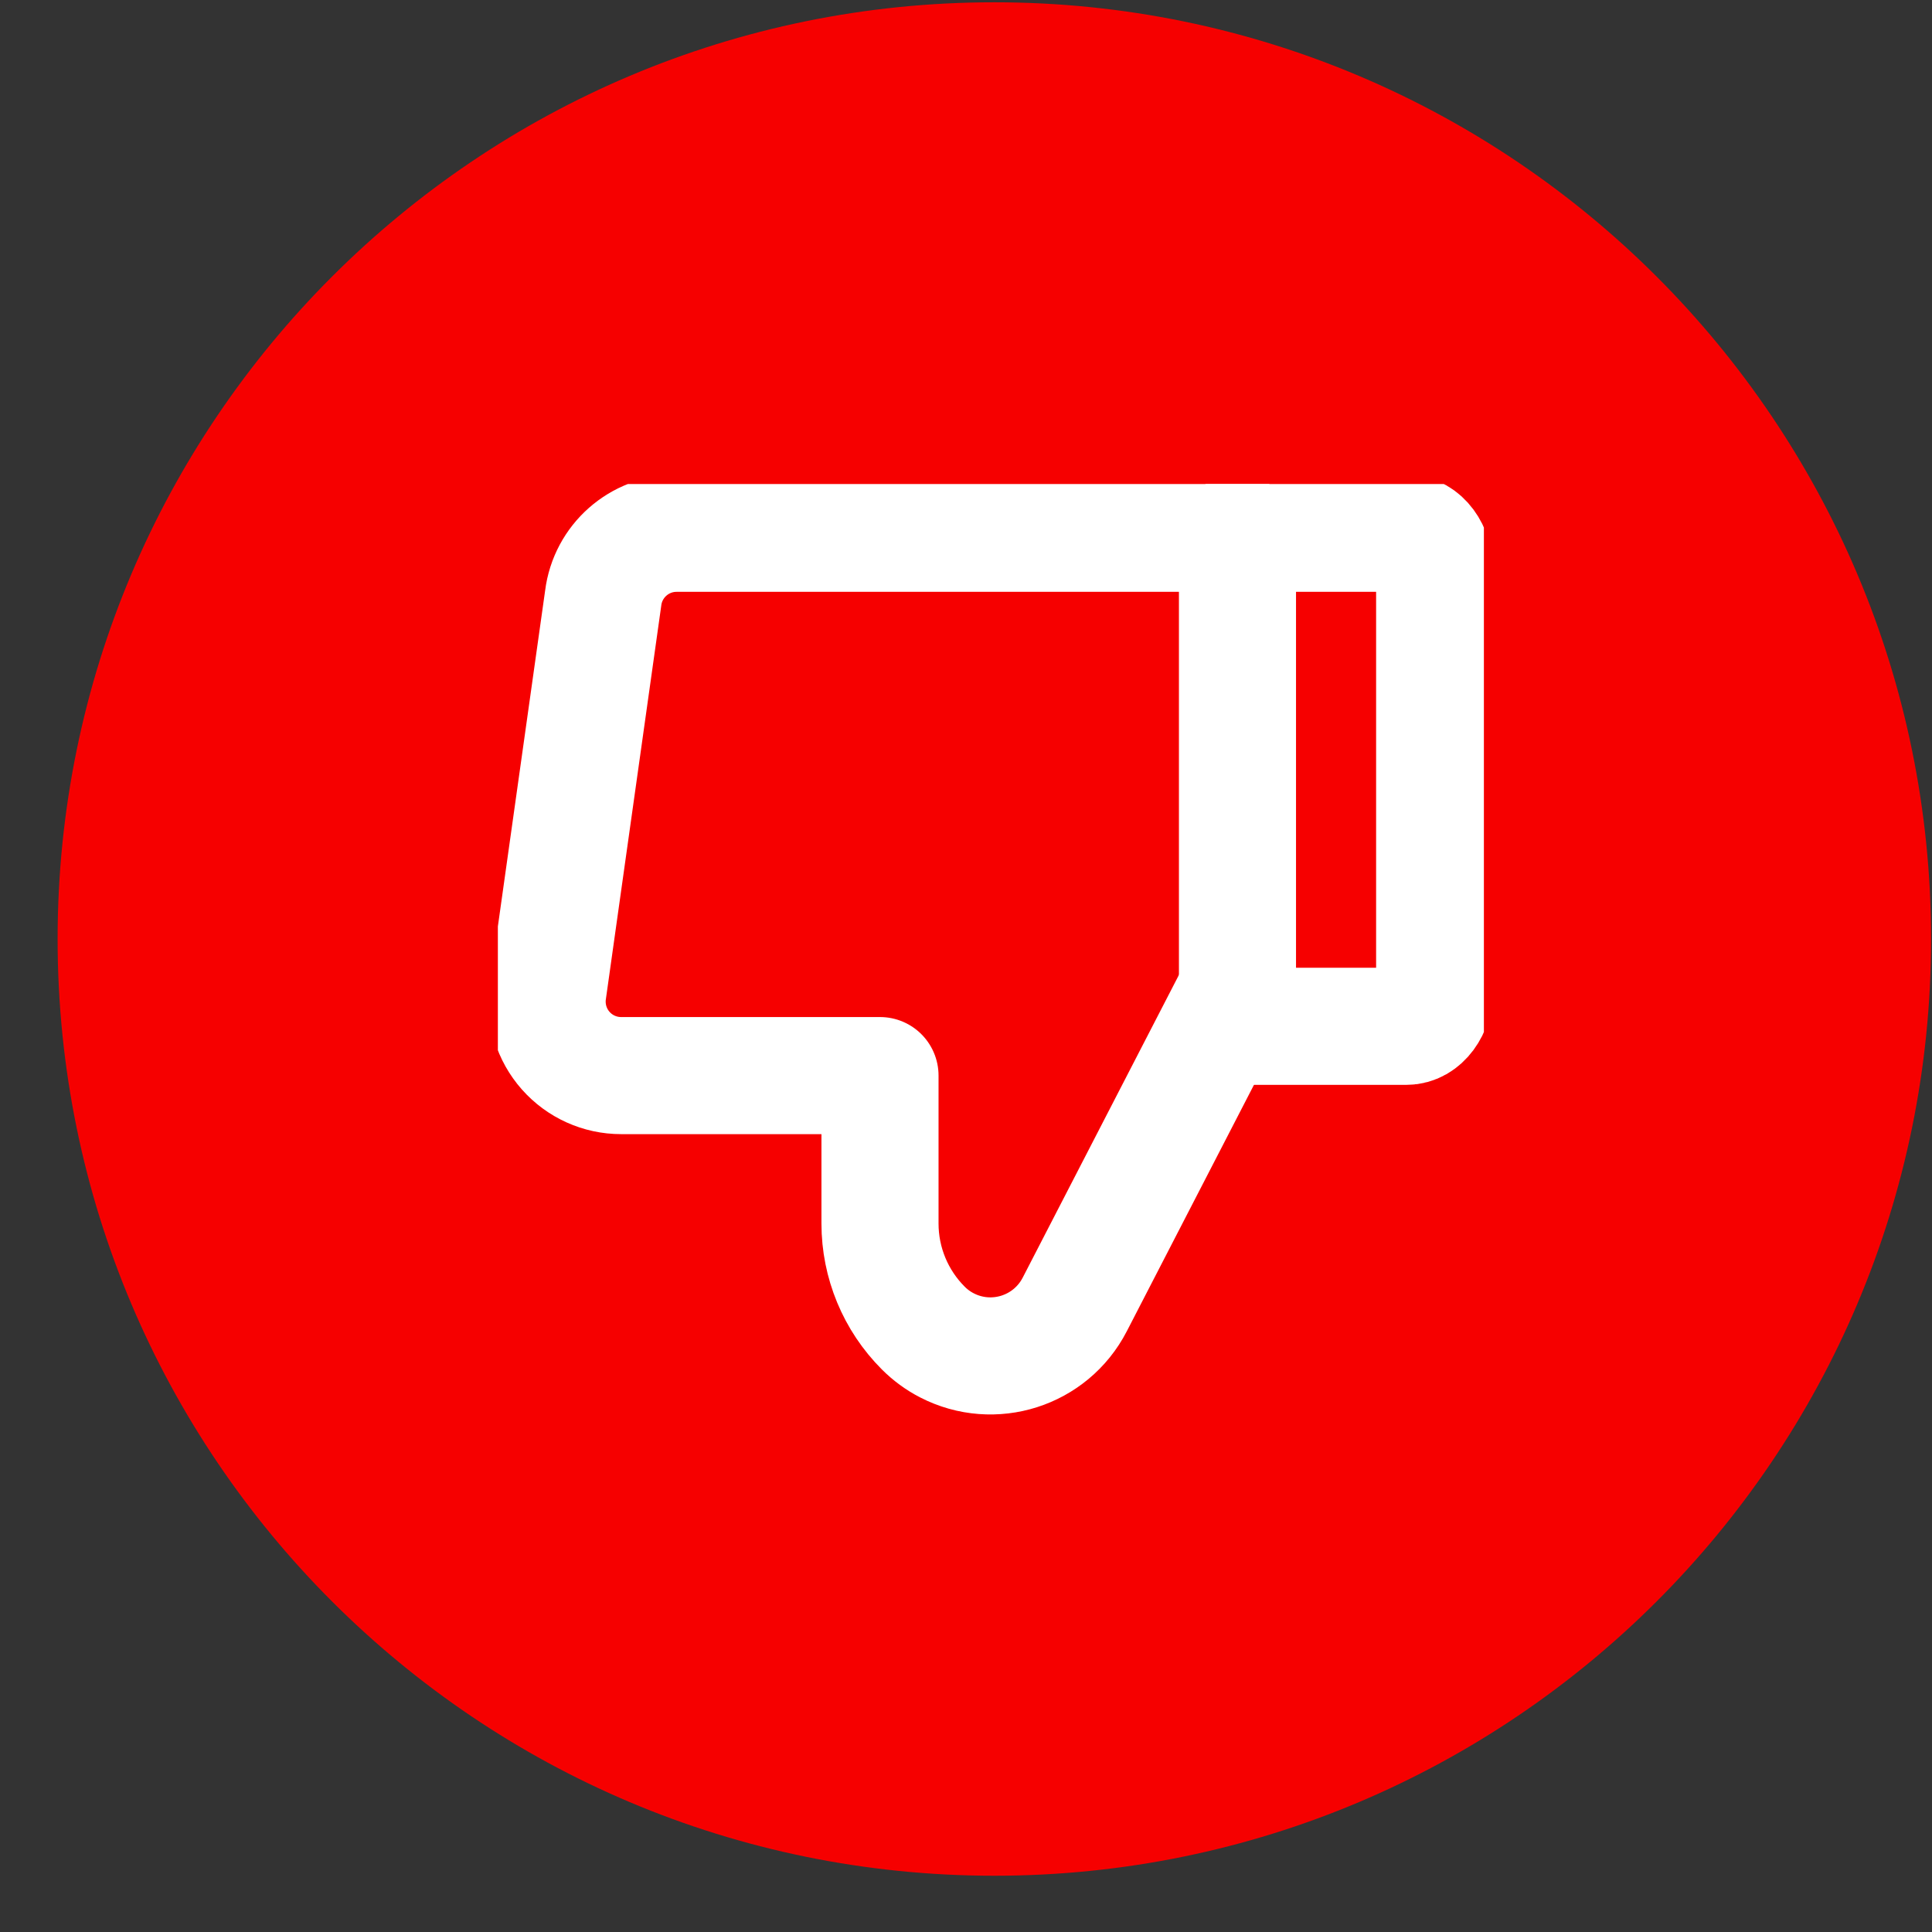
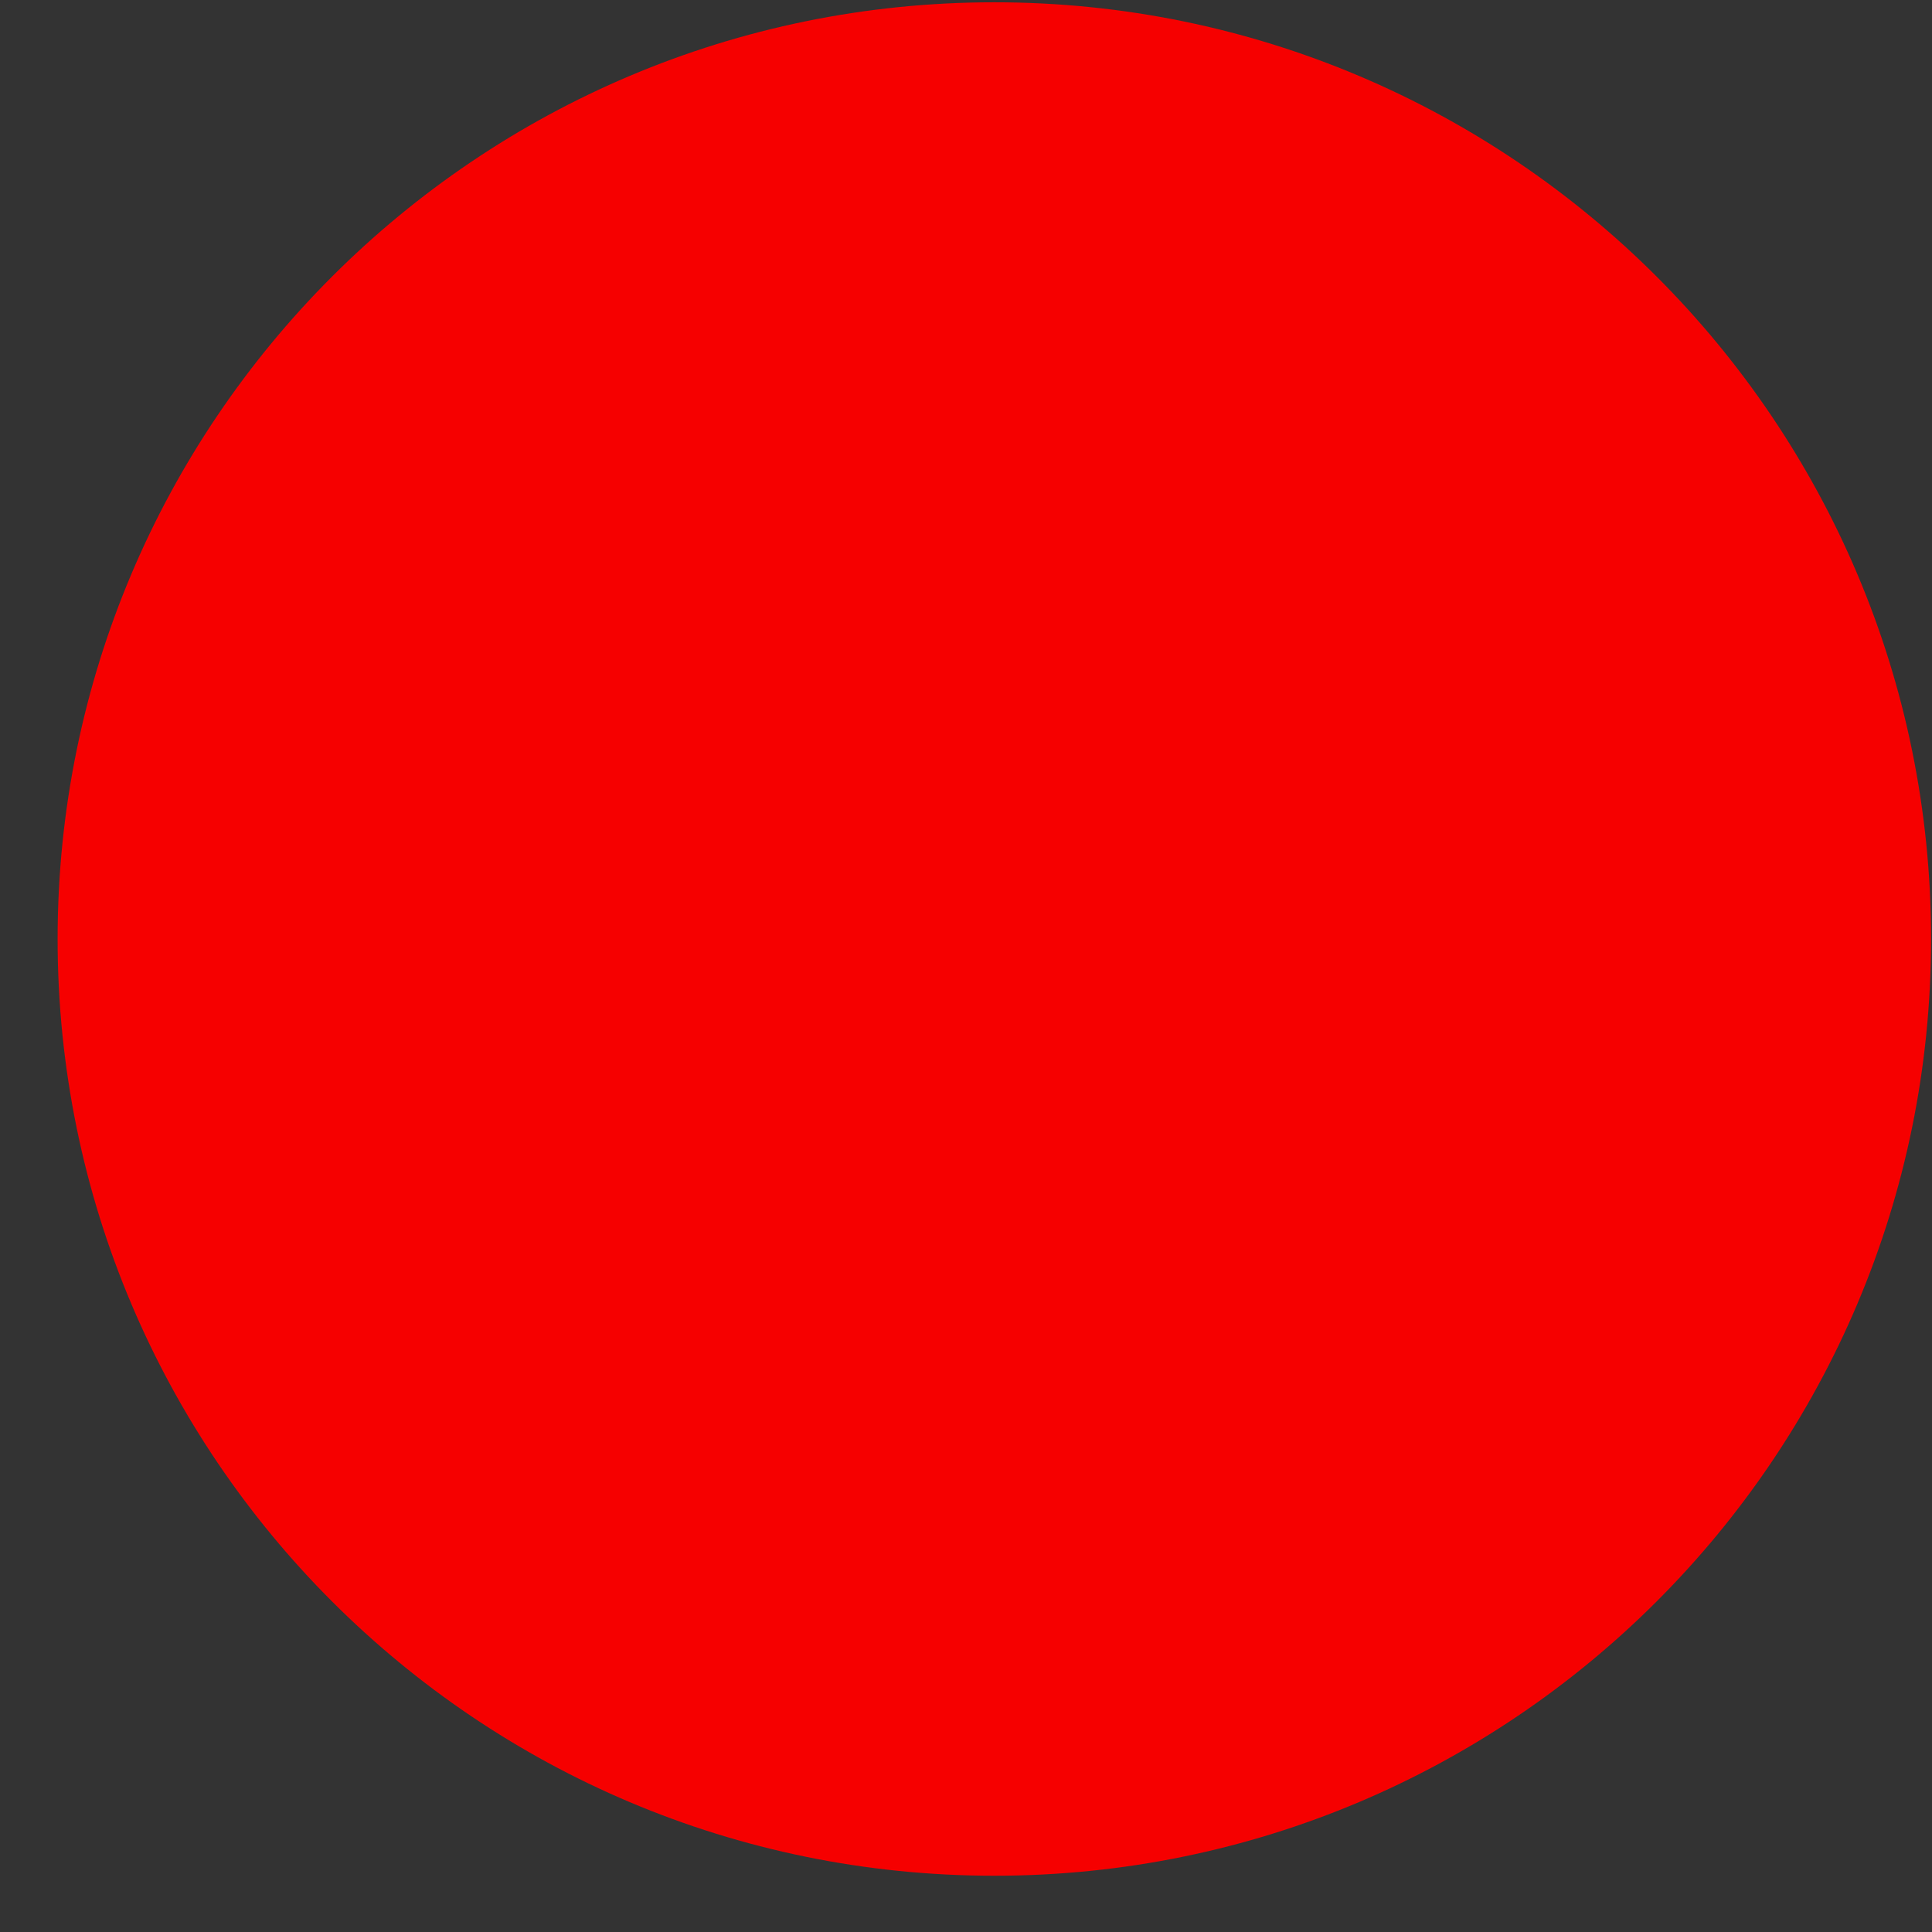
<svg xmlns="http://www.w3.org/2000/svg" width="33" height="33" viewBox="0 0 33 33" fill="none">
  <rect x="0" y="0" width="33" height="33" fill="#333333" stroke="none" />
  <path d="M16.984 32.039C25.821 32.039 32.984 24.876 32.984 16.039C32.984 7.203 25.821 0.039 16.984 0.039C8.148 0.039 0.984 7.203 0.984 16.039C0.984 24.876 8.148 32.039 16.984 32.039Z" fill="#F60000" />
  <g clip-path="url(#clip0_2698_19945)">
    <path fill-rule="evenodd" clip-rule="evenodd" d="M24.024 17.53H21.137V9.109H24.024C24.29 9.109 24.505 9.399 24.505 9.757V16.883C24.505 17.24 24.29 17.53 24.024 17.53Z" stroke="white" stroke-width="2" stroke-linecap="round" stroke-linejoin="round" />
-     <path d="M21.135 16.899L18.357 22.282C17.946 23.078 16.969 23.39 16.173 22.979C16.025 22.903 15.889 22.803 15.771 22.685C15.297 22.211 15.031 21.569 15.031 20.899V18.372H10.609C10.247 18.372 9.902 18.217 9.662 17.945C9.422 17.674 9.311 17.312 9.355 16.953L10.303 10.216C10.382 9.584 10.919 9.109 11.556 9.109H21.135" stroke="white" stroke-width="2" stroke-linecap="round" stroke-linejoin="round" />
  </g>
  <defs>
    <clipPath id="clip0_2698_19945">
-       <rect width="16.842" height="16" fill="white" transform="translate(8.504 8.268)" />
-     </clipPath>
+       </clipPath>
  </defs>
</svg>